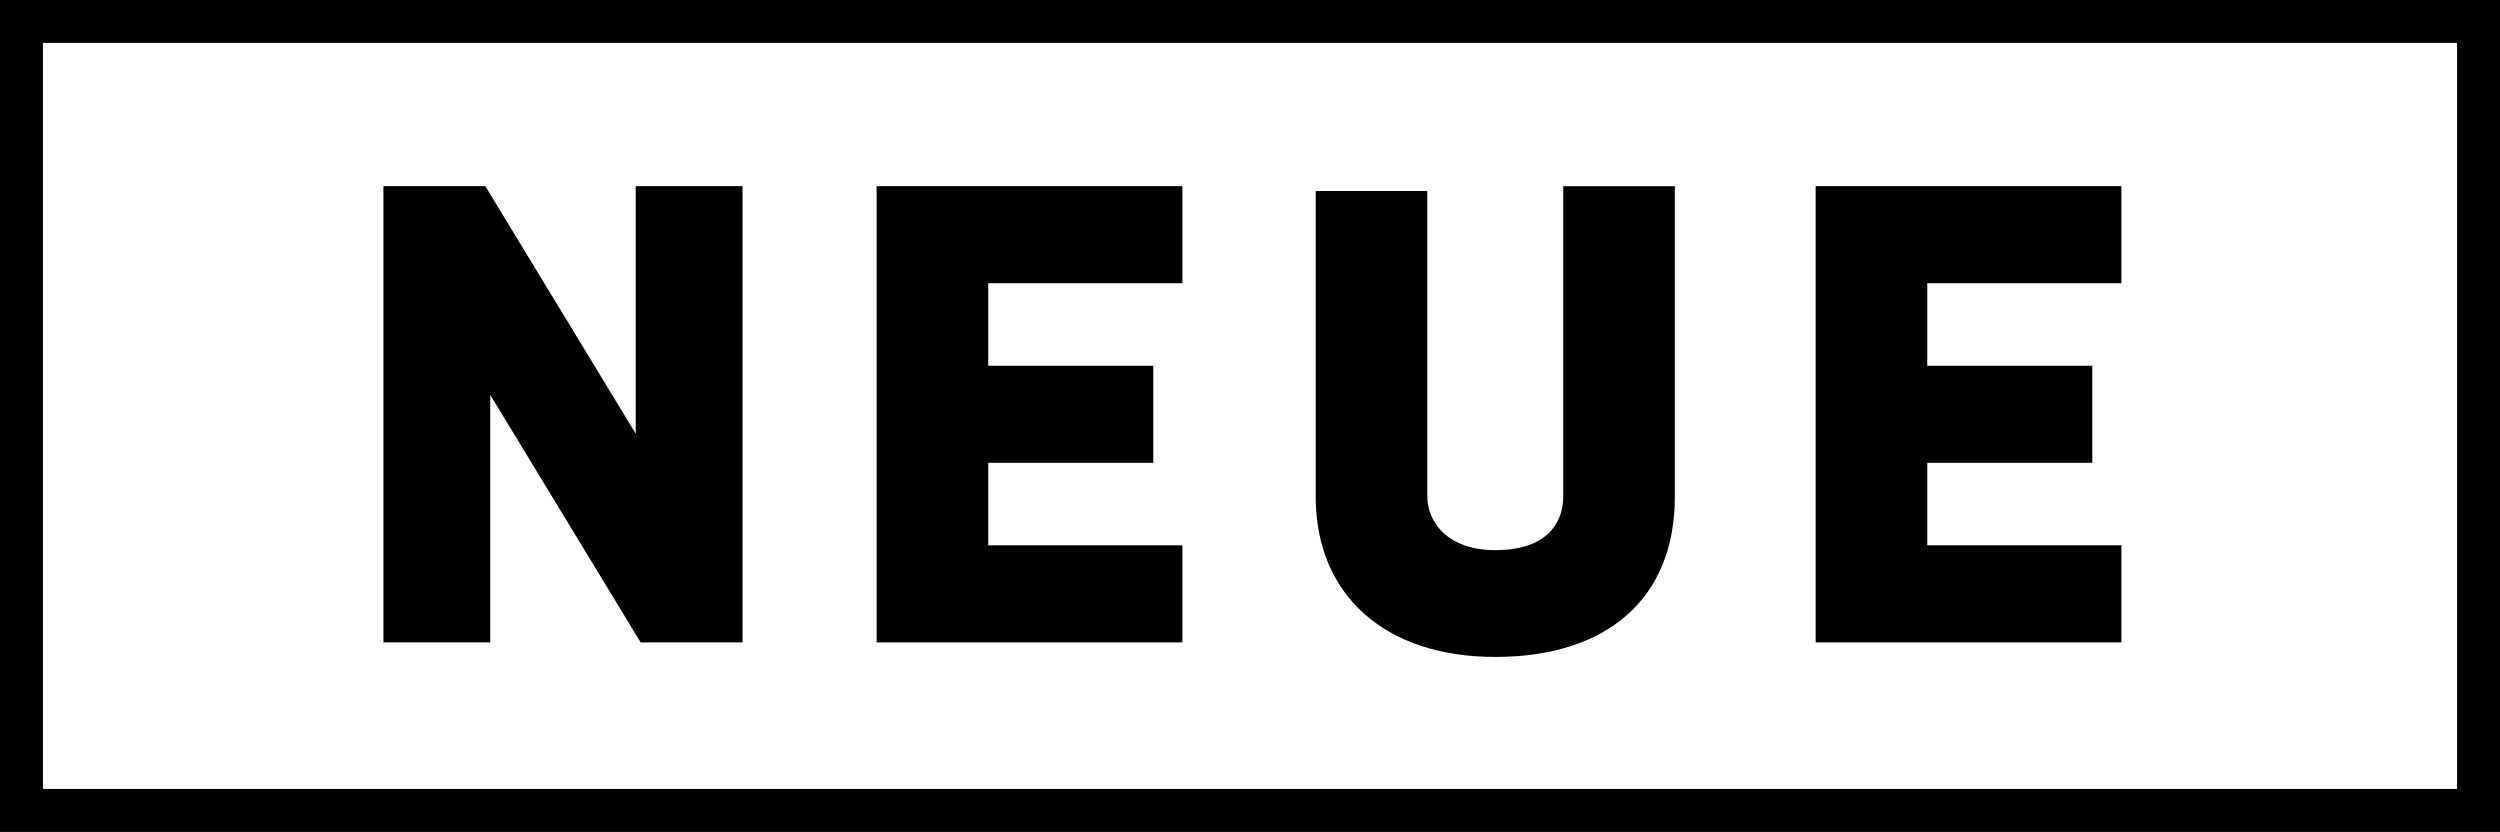
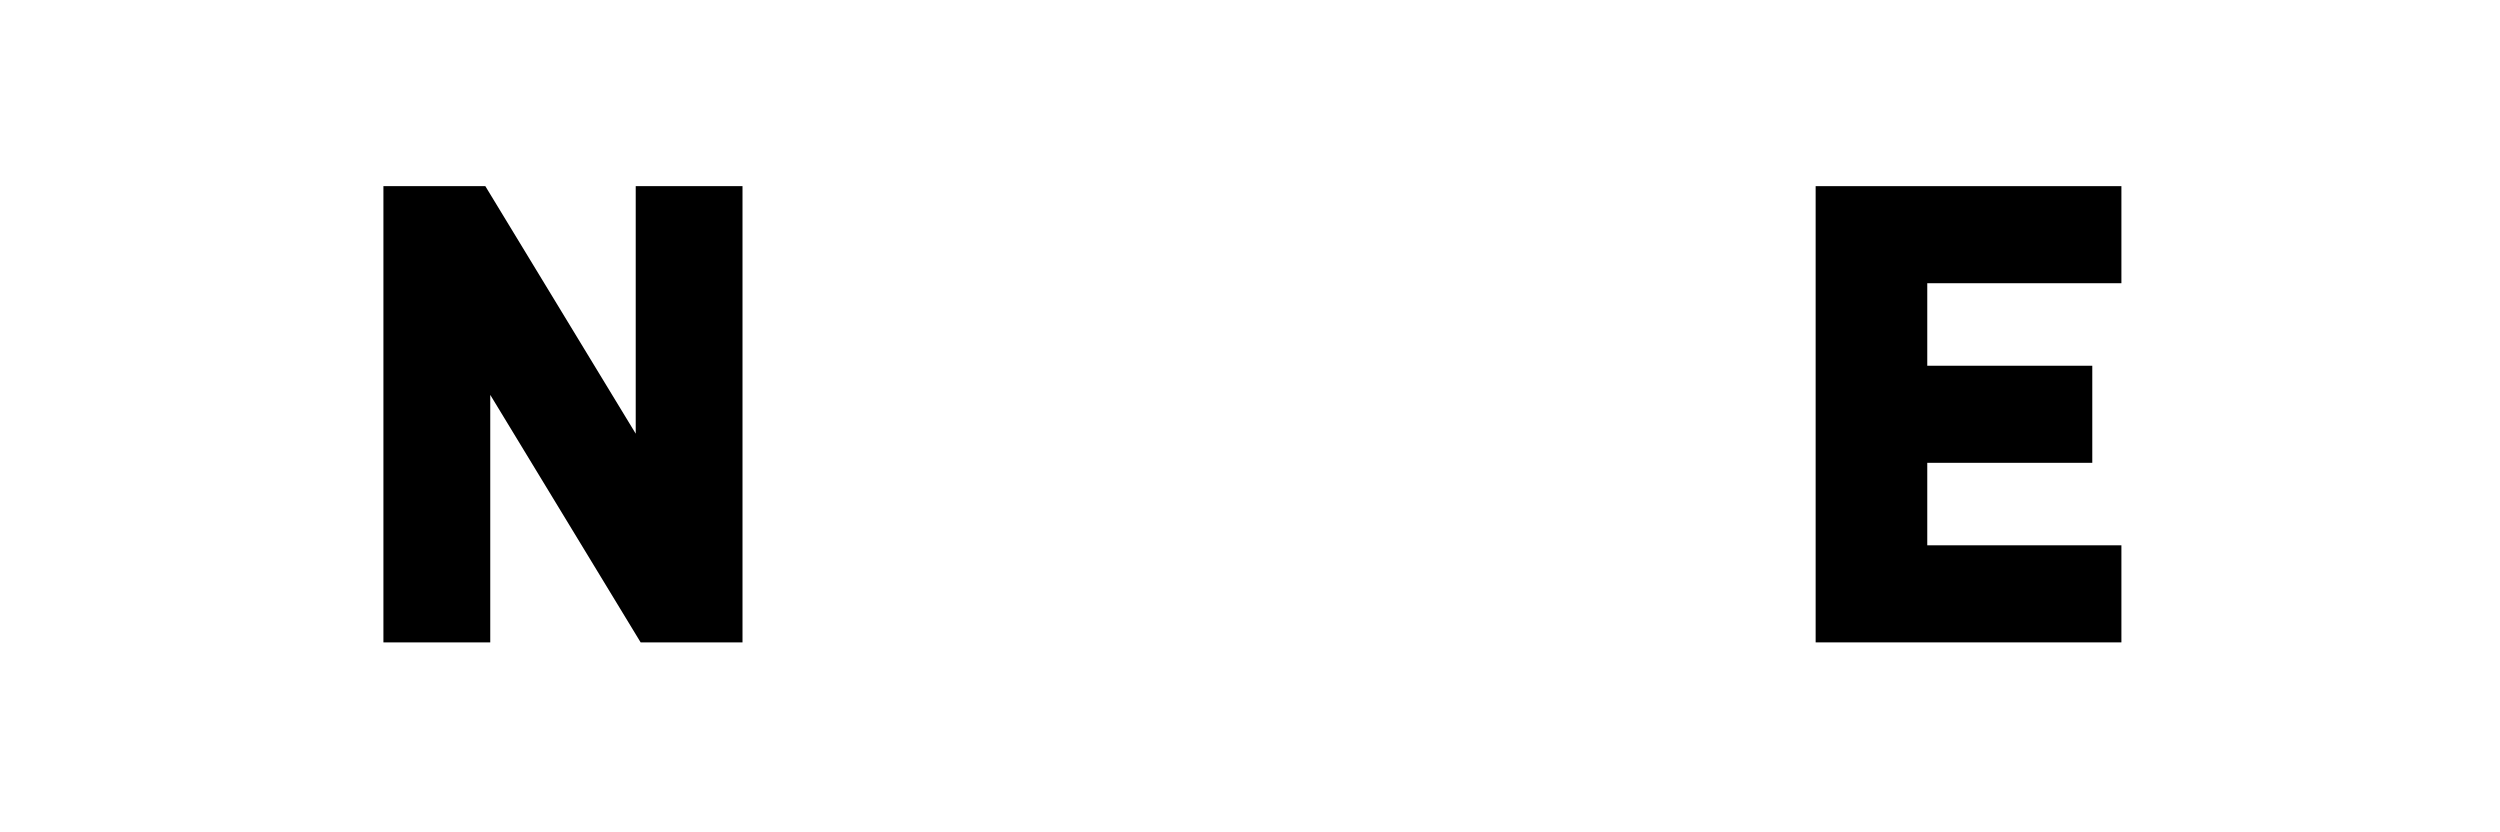
<svg xmlns="http://www.w3.org/2000/svg" width="128" height="42.594" viewBox="0 0 128 42.594">
  <g id="Groupe_1910" data-name="Groupe 1910" transform="translate(0 42.594) rotate(-90)">
    <g id="Groupe_1" data-name="Groupe 1" transform="translate(8.959 19.631)">
      <path id="Tracé_1" data-name="Tracé 1" d="M23.359,0V5.218l-12.673,7.7H23.359v5.467H0V13.17l12.673-7.7H0V0Z" transform="translate(0.745)" />
-       <path id="Tracé_2" data-name="Tracé 2" d="M23.359,0V15.655h-4.97V5.715H14.164v8.449H9.194V5.715H4.97v9.94H0V0H23.359Z" transform="translate(0.745 25.252)" />
-       <path id="Tracé_3" data-name="Tracé 3" d="M8.2,0H23.856V5.715H8.2c-1.242,0-2.733.994-2.733,3.479,0,2.733,1.491,3.479,2.733,3.479H24.1v5.715H8.2C2.982,18.389,0,14.91,0,9.194S3.23,0,8.2,0Z" transform="translate(0 47.733)" />
      <path id="Tracé_4" data-name="Tracé 4" d="M23.359,0V15.655h-4.97V5.715H14.164v8.449H9.194V5.715H4.97v9.94H0V0Z" transform="translate(0.745 73.33)" />
    </g>
-     <path id="Tracé_5" data-name="Tracé 5" d="M0,128V0H42.594V128ZM2.2,2.2V125.8H40.4V2.2Z" />
  </g>
</svg>